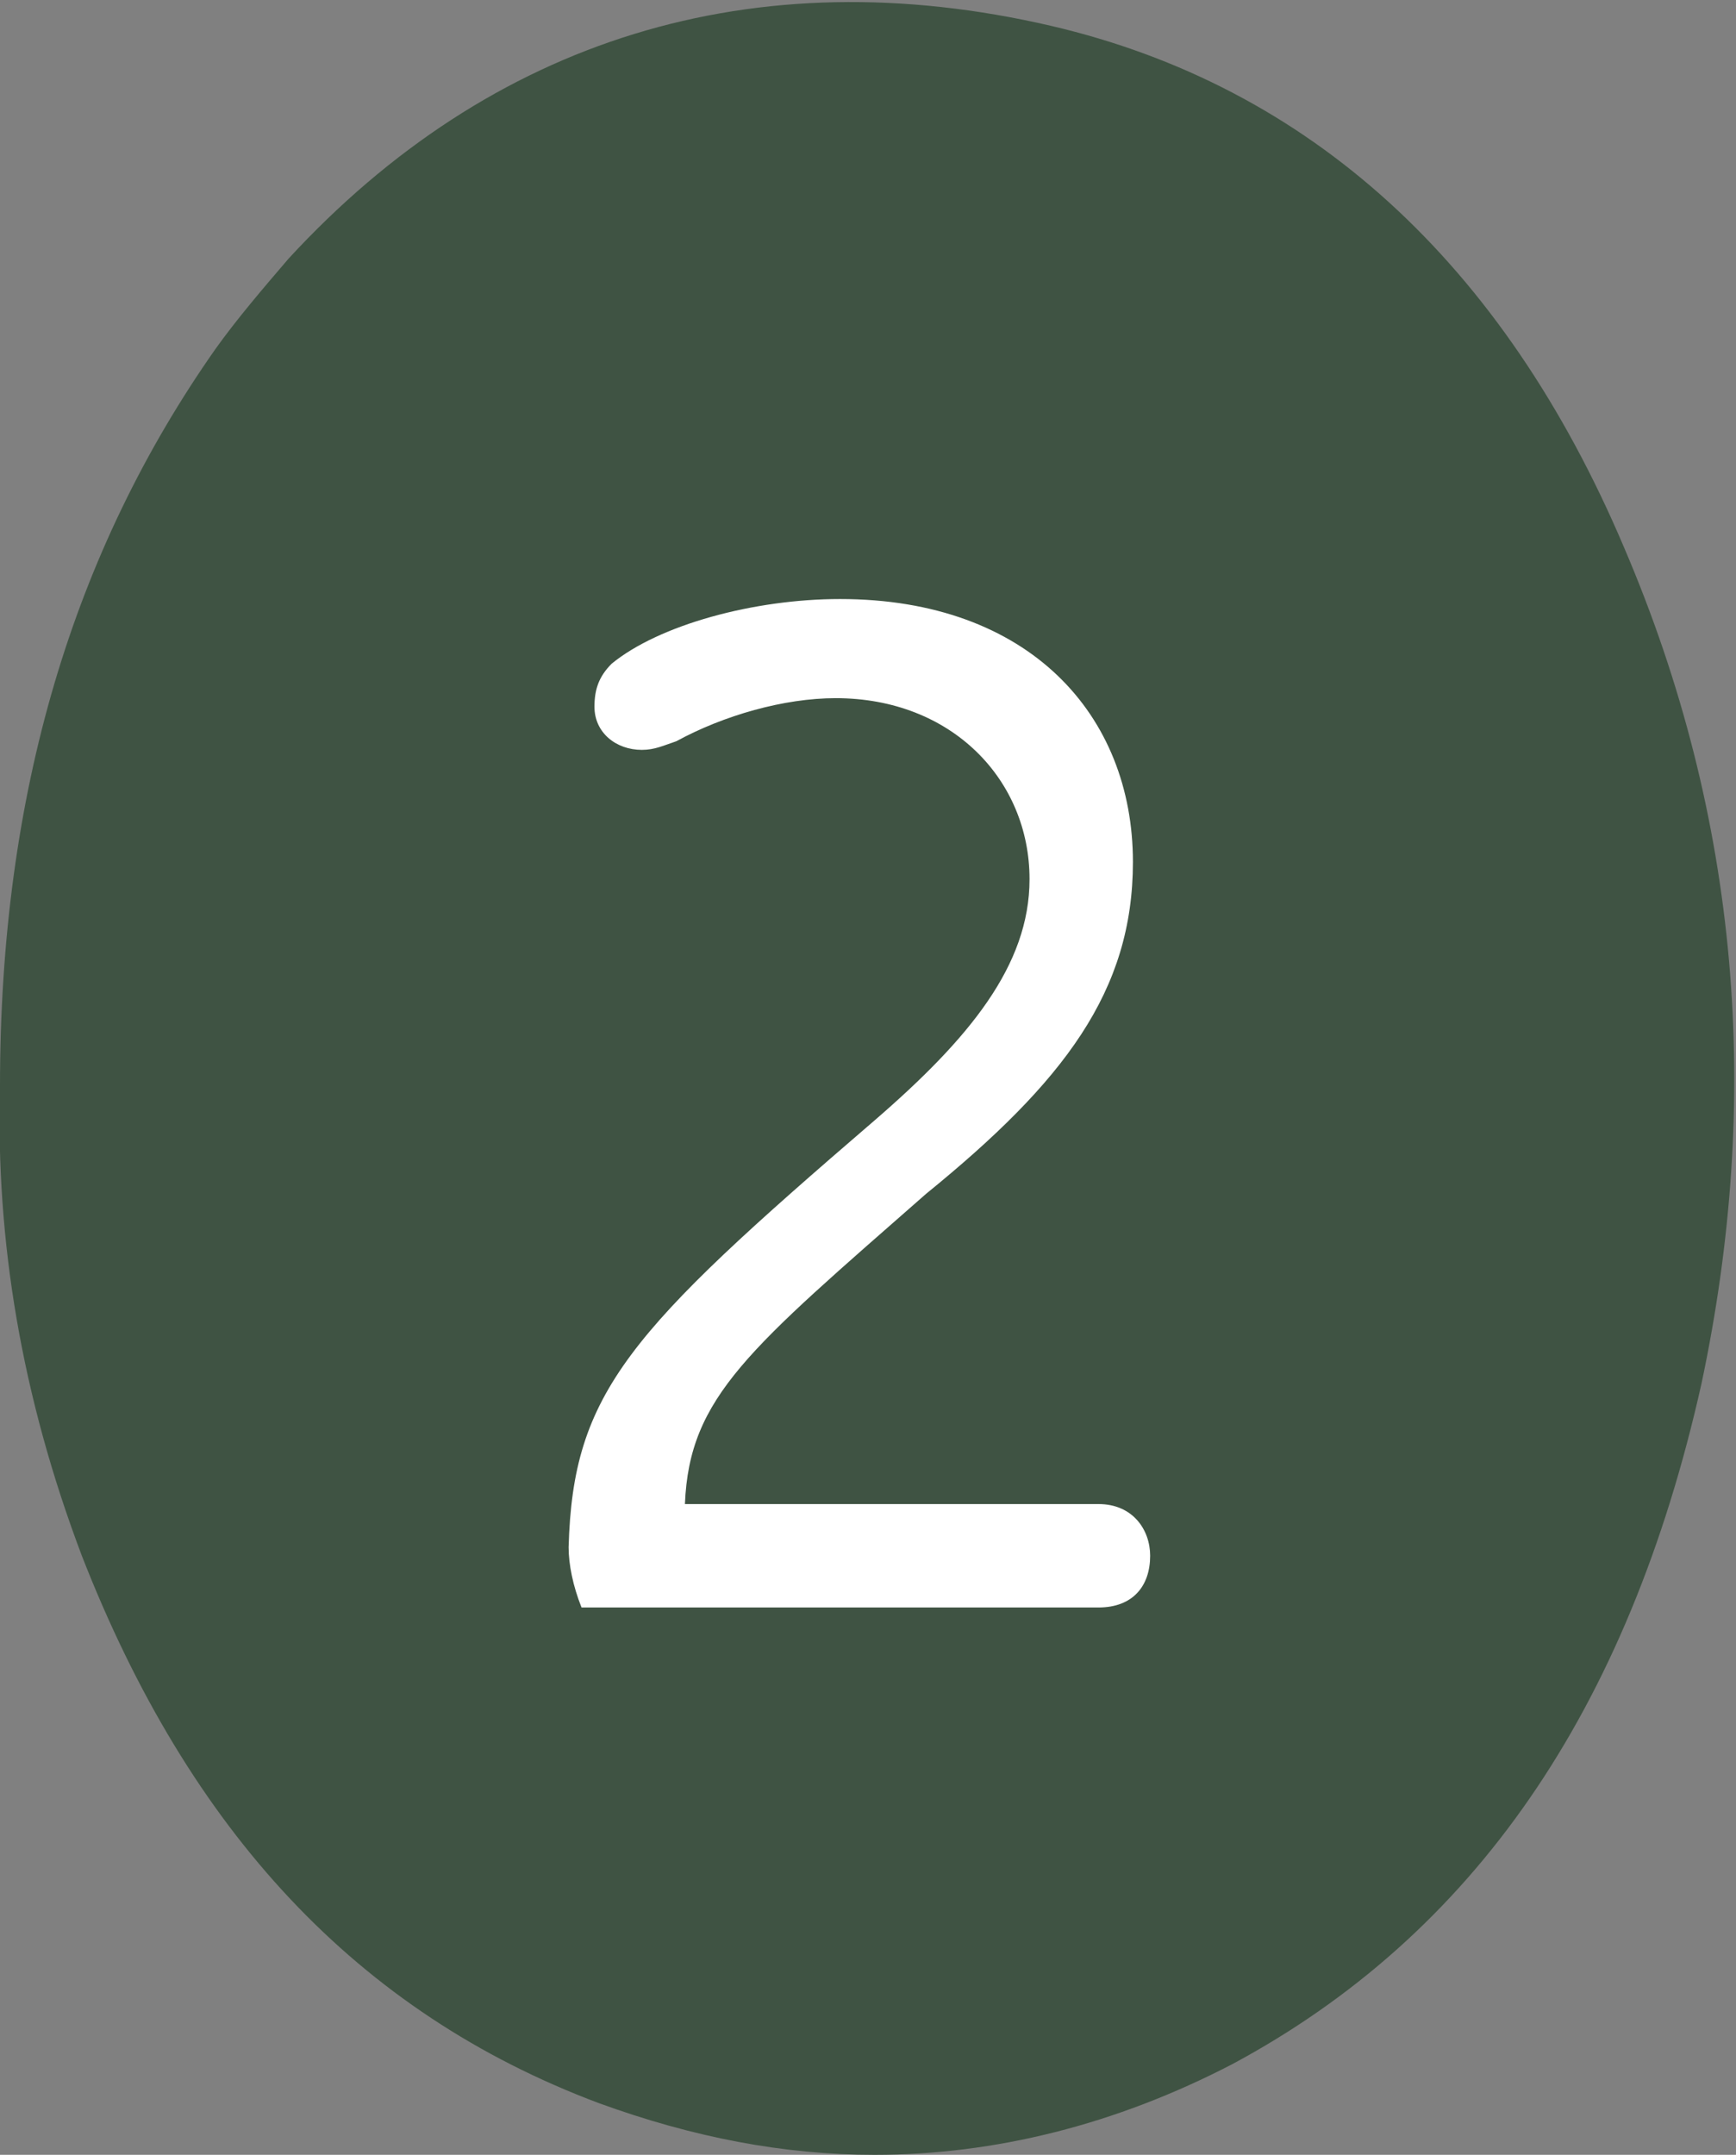
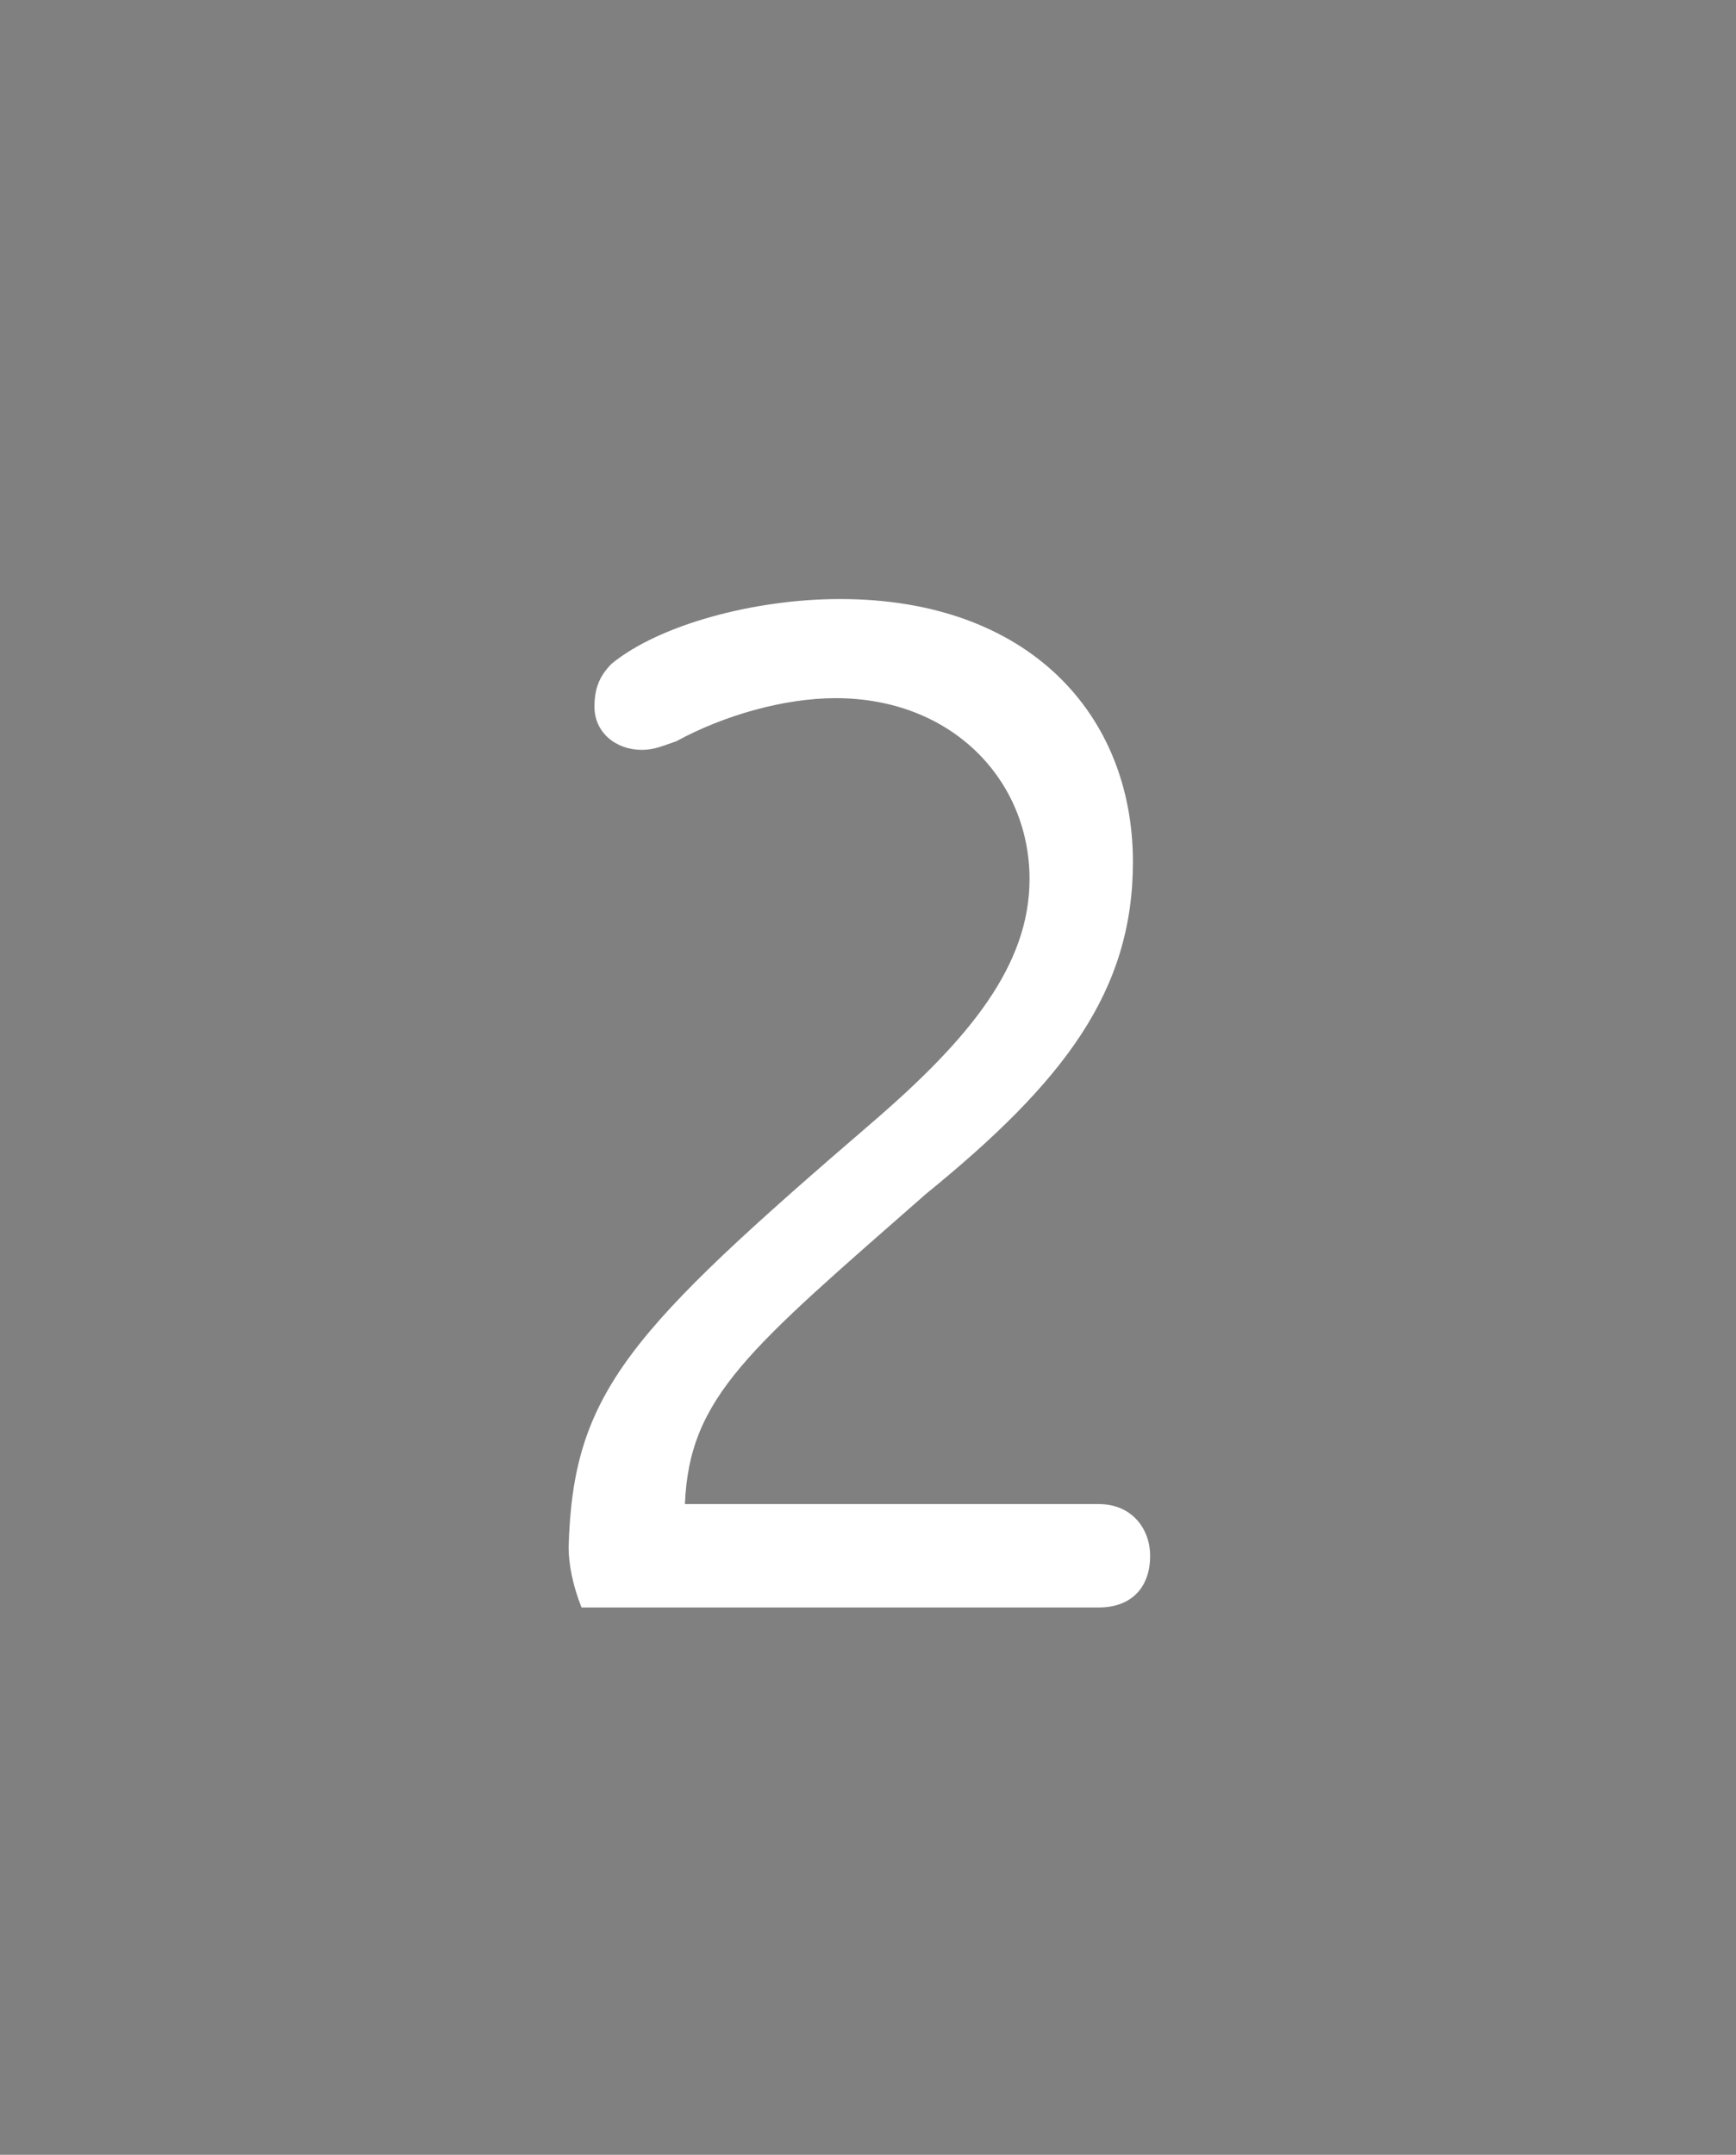
<svg xmlns="http://www.w3.org/2000/svg" version="1.1" id="Calque_1" x="0px" y="0px" viewBox="0 0 40.3 50" style="enable-background:new 0 0 40.3 50;" xml:space="preserve">
  <rect x="0" y="0" width="40.3" height="50" fill="#808080" stroke="none" />
  <style type="text/css">
	.st0{fill:#3F5343;}
	.st1{enable-background:new    ;}
	.st2{fill:#FFFFFF;}
</style>
-   <path class="st0" d="M20.3,50c-2.1,0-4.2-0.4-6.4-1.2c-5.6-2.1-9.5-6.3-12-12.7c-1.4-3.7-2-7.3-1.9-10.9c0-6.8,1.7-12.4,5-17.1  C5.5,7.4,6.1,6.7,6.7,6c4.7-5.1,10.8-7,17.7-5.4c6,1.4,10.5,5.5,13.3,12.1c2.7,6.3,3.2,12.8,1.8,19.4c-1.7,7.6-5.3,12.8-10.9,15.8  C25.9,49.3,23.1,50,20.3,50" />
  <g class="st1">
    <path class="st2" d="M20.3,26c2.2-1.9,3.6-3.6,3.6-5.6c0-2.3-1.8-4.2-4.5-4.2c-1.2,0-2.6,0.4-3.7,1c-0.3,0.1-0.5,0.2-0.8,0.2   c-0.6,0-1.1-0.4-1.1-1c0-0.4,0.1-0.7,0.4-1c1.1-0.9,3.3-1.5,5.3-1.5c4.4,0,6.8,2.7,6.8,6.1c0,3-1.6,5.1-4.8,7.7   c-4.1,3.6-5.5,4.7-5.6,7.2h9.6c0.8,0,1.2,0.6,1.2,1.2c0,0.7-0.4,1.2-1.2,1.2h-12c-0.2-0.5-0.3-1-0.3-1.4   C13.3,32.3,14.6,30.9,20.3,26z" />
  </g>
</svg>